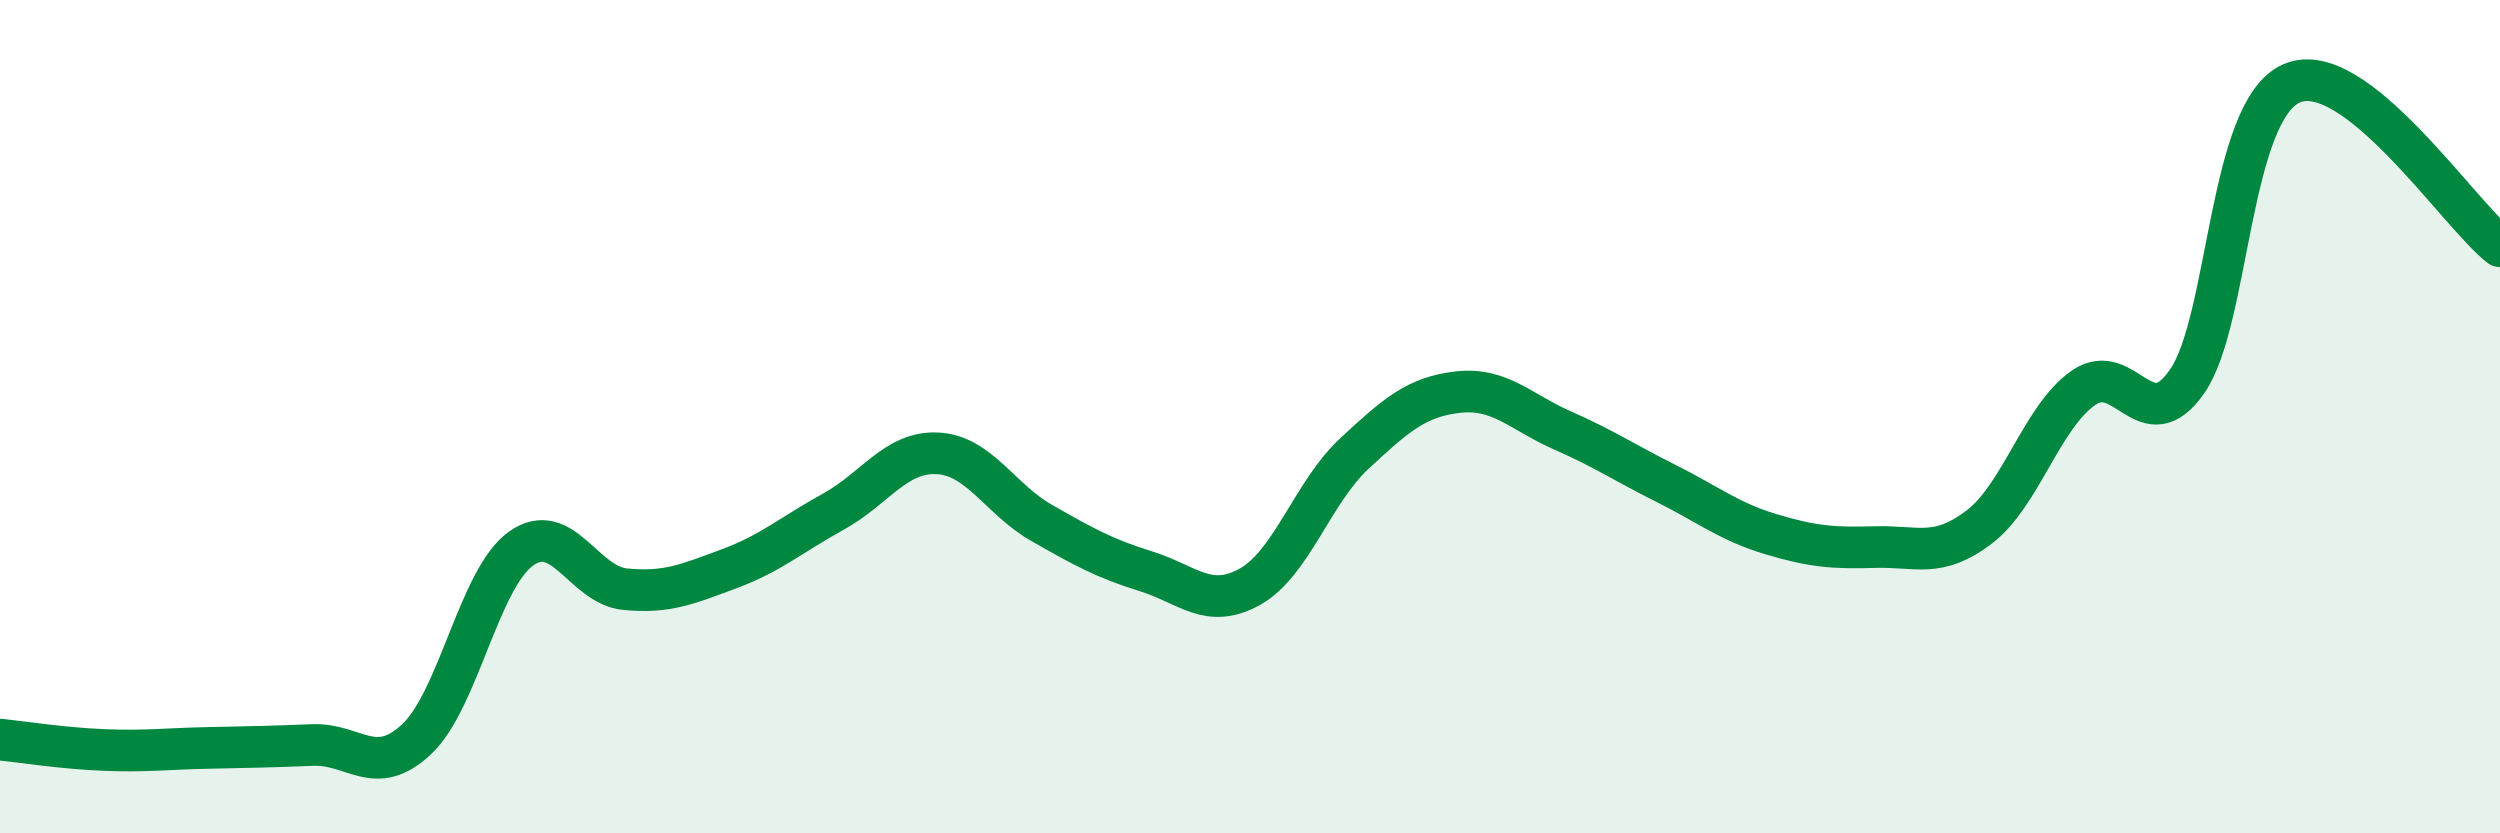
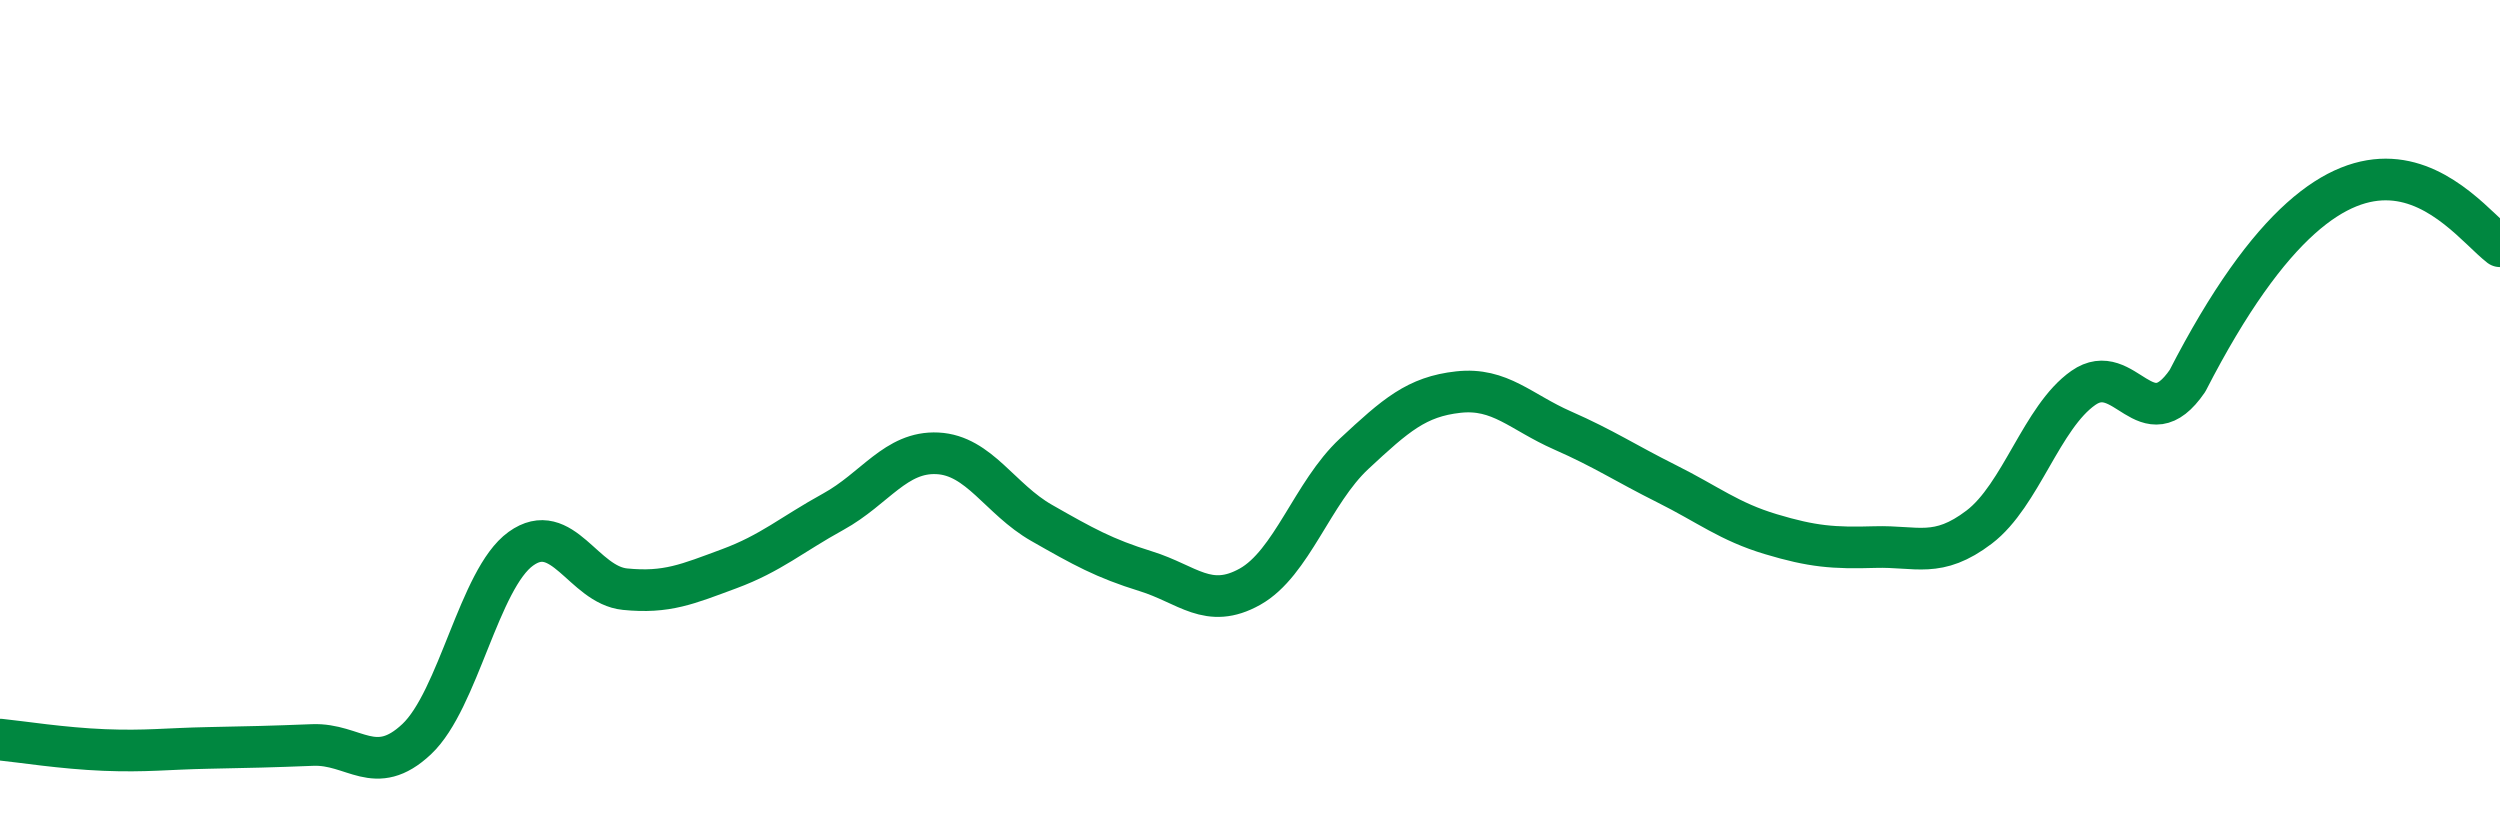
<svg xmlns="http://www.w3.org/2000/svg" width="60" height="20" viewBox="0 0 60 20">
-   <path d="M 0,17.75 C 0.5,17.8 1.5,17.96 2.5,18 C 3.5,18.04 4,17.97 5,17.95 C 6,17.93 6.5,17.92 7.5,17.88 C 8.5,17.84 9,18.68 10,17.74 C 11,16.8 11.5,13.89 12.5,13.17 C 13.5,12.45 14,14.04 15,14.14 C 16,14.24 16.5,14.02 17.5,13.65 C 18.5,13.28 19,12.83 20,12.28 C 21,11.73 21.5,10.83 22.5,10.88 C 23.5,10.93 24,11.98 25,12.55 C 26,13.12 26.5,13.4 27.5,13.71 C 28.5,14.02 29,14.64 30,14.08 C 31,13.52 31.5,11.82 32.5,10.89 C 33.5,9.96 34,9.52 35,9.41 C 36,9.3 36.5,9.89 37.5,10.33 C 38.5,10.77 39,11.11 40,11.61 C 41,12.11 41.5,12.52 42.5,12.82 C 43.5,13.12 44,13.16 45,13.13 C 46,13.1 46.5,13.41 47.5,12.65 C 48.5,11.89 49,10.01 50,9.31 C 51,8.61 51.5,10.6 52.5,9.14 C 53.5,7.68 53.5,2.65 55,2 C 56.5,1.35 59,5.13 60,5.91L60 20L0 20Z" fill="#008740" opacity="0.1" stroke-linecap="round" stroke-linejoin="round" />
-   <path d="M 0,17.75 C 0.5,17.8 1.5,17.96 2.5,18 C 3.5,18.04 4,17.97 5,17.95 C 6,17.93 6.5,17.92 7.5,17.88 C 8.5,17.84 9,18.68 10,17.74 C 11,16.8 11.5,13.89 12.5,13.17 C 13.5,12.45 14,14.04 15,14.14 C 16,14.24 16.5,14.02 17.5,13.65 C 18.5,13.28 19,12.83 20,12.28 C 21,11.73 21.5,10.83 22.5,10.88 C 23.5,10.93 24,11.98 25,12.55 C 26,13.12 26.5,13.4 27.5,13.71 C 28.5,14.02 29,14.64 30,14.08 C 31,13.52 31.5,11.82 32.5,10.89 C 33.5,9.96 34,9.52 35,9.41 C 36,9.3 36.5,9.89 37.5,10.33 C 38.5,10.77 39,11.11 40,11.61 C 41,12.11 41.5,12.52 42.5,12.82 C 43.5,13.12 44,13.16 45,13.13 C 46,13.1 46.5,13.41 47.5,12.65 C 48.5,11.89 49,10.01 50,9.31 C 51,8.61 51.5,10.6 52.5,9.14 C 53.5,7.68 53.5,2.65 55,2 C 56.5,1.35 59,5.13 60,5.91" stroke="#008740" stroke-width="1" fill="none" stroke-linecap="round" stroke-linejoin="round" />
+   <path d="M 0,17.75 C 0.5,17.8 1.5,17.96 2.5,18 C 3.5,18.04 4,17.97 5,17.95 C 6,17.93 6.5,17.92 7.5,17.88 C 8.5,17.84 9,18.68 10,17.74 C 11,16.8 11.5,13.89 12.5,13.17 C 13.5,12.45 14,14.04 15,14.14 C 16,14.24 16.5,14.02 17.5,13.65 C 18.5,13.28 19,12.83 20,12.28 C 21,11.73 21.5,10.83 22.5,10.88 C 23.5,10.93 24,11.98 25,12.55 C 26,13.12 26.5,13.4 27.5,13.71 C 28.5,14.02 29,14.64 30,14.08 C 31,13.52 31.5,11.82 32.5,10.89 C 33.5,9.96 34,9.52 35,9.41 C 36,9.3 36.5,9.89 37.5,10.33 C 38.5,10.77 39,11.11 40,11.61 C 41,12.11 41.5,12.52 42.5,12.82 C 43.5,13.12 44,13.16 45,13.13 C 46,13.1 46.5,13.41 47.5,12.65 C 48.5,11.89 49,10.01 50,9.31 C 51,8.61 51.5,10.6 52.5,9.14 C 56.5,1.35 59,5.13 60,5.91" stroke="#008740" stroke-width="1" fill="none" stroke-linecap="round" stroke-linejoin="round" />
</svg>